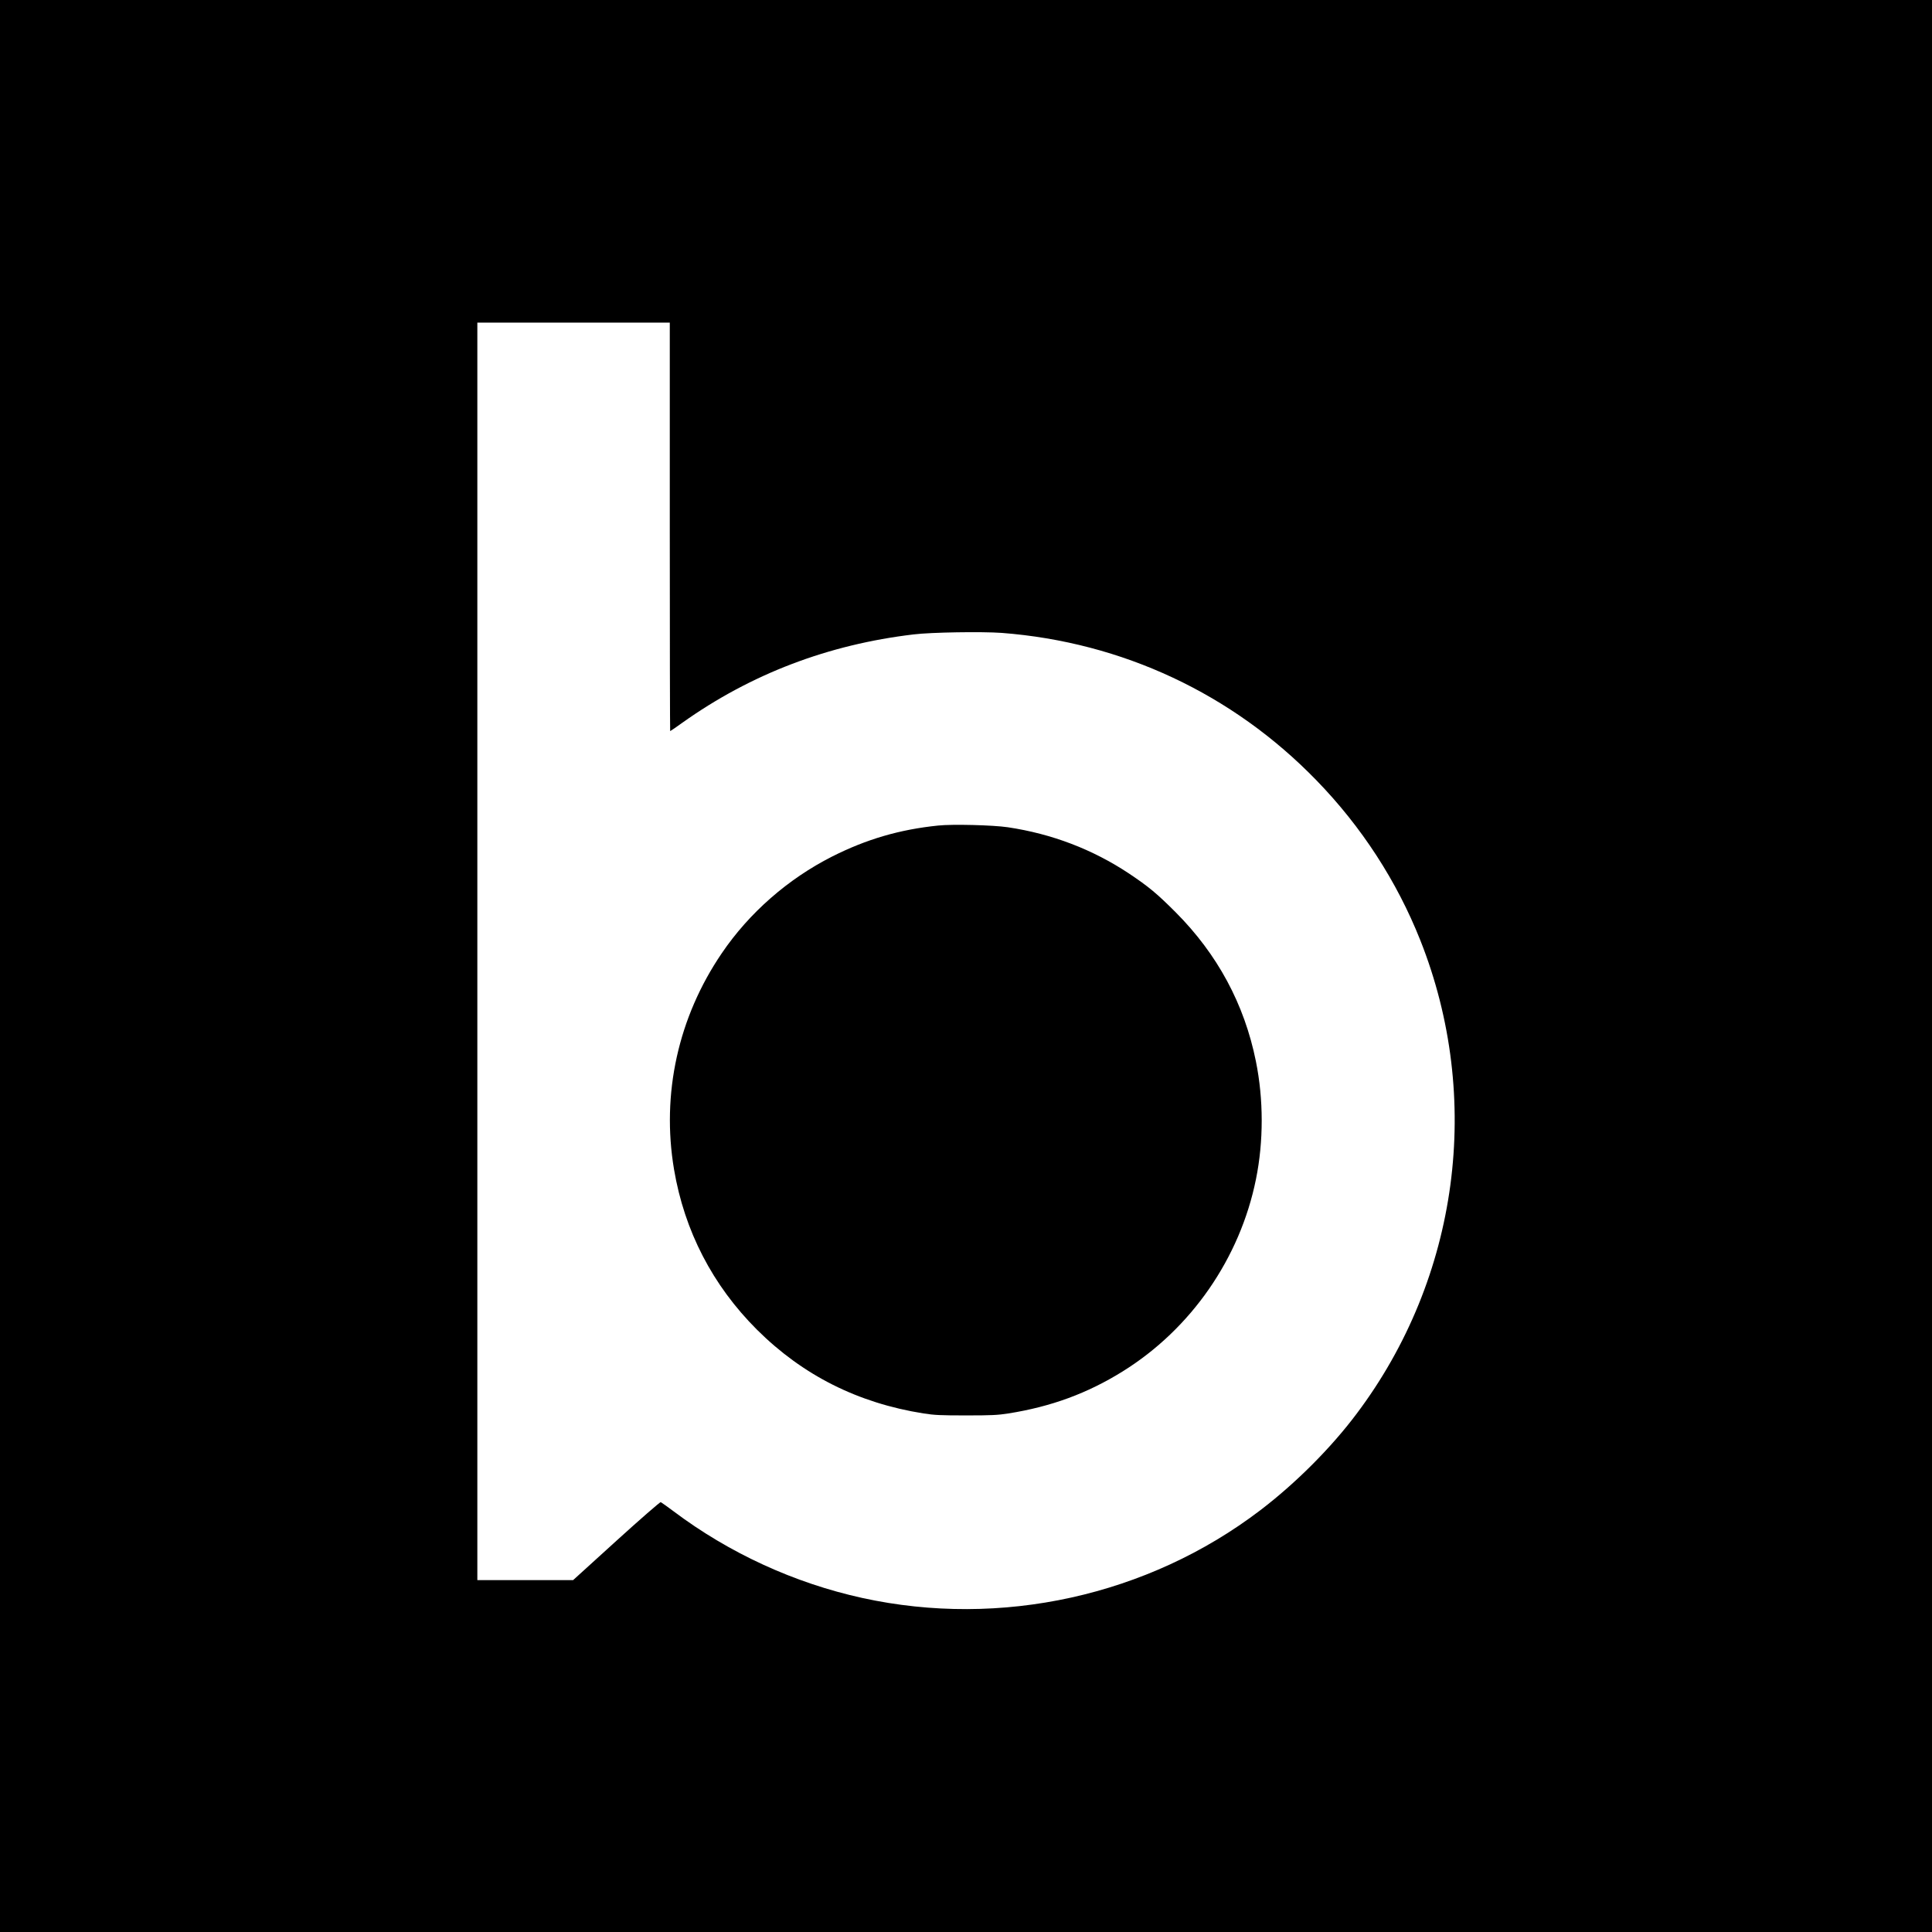
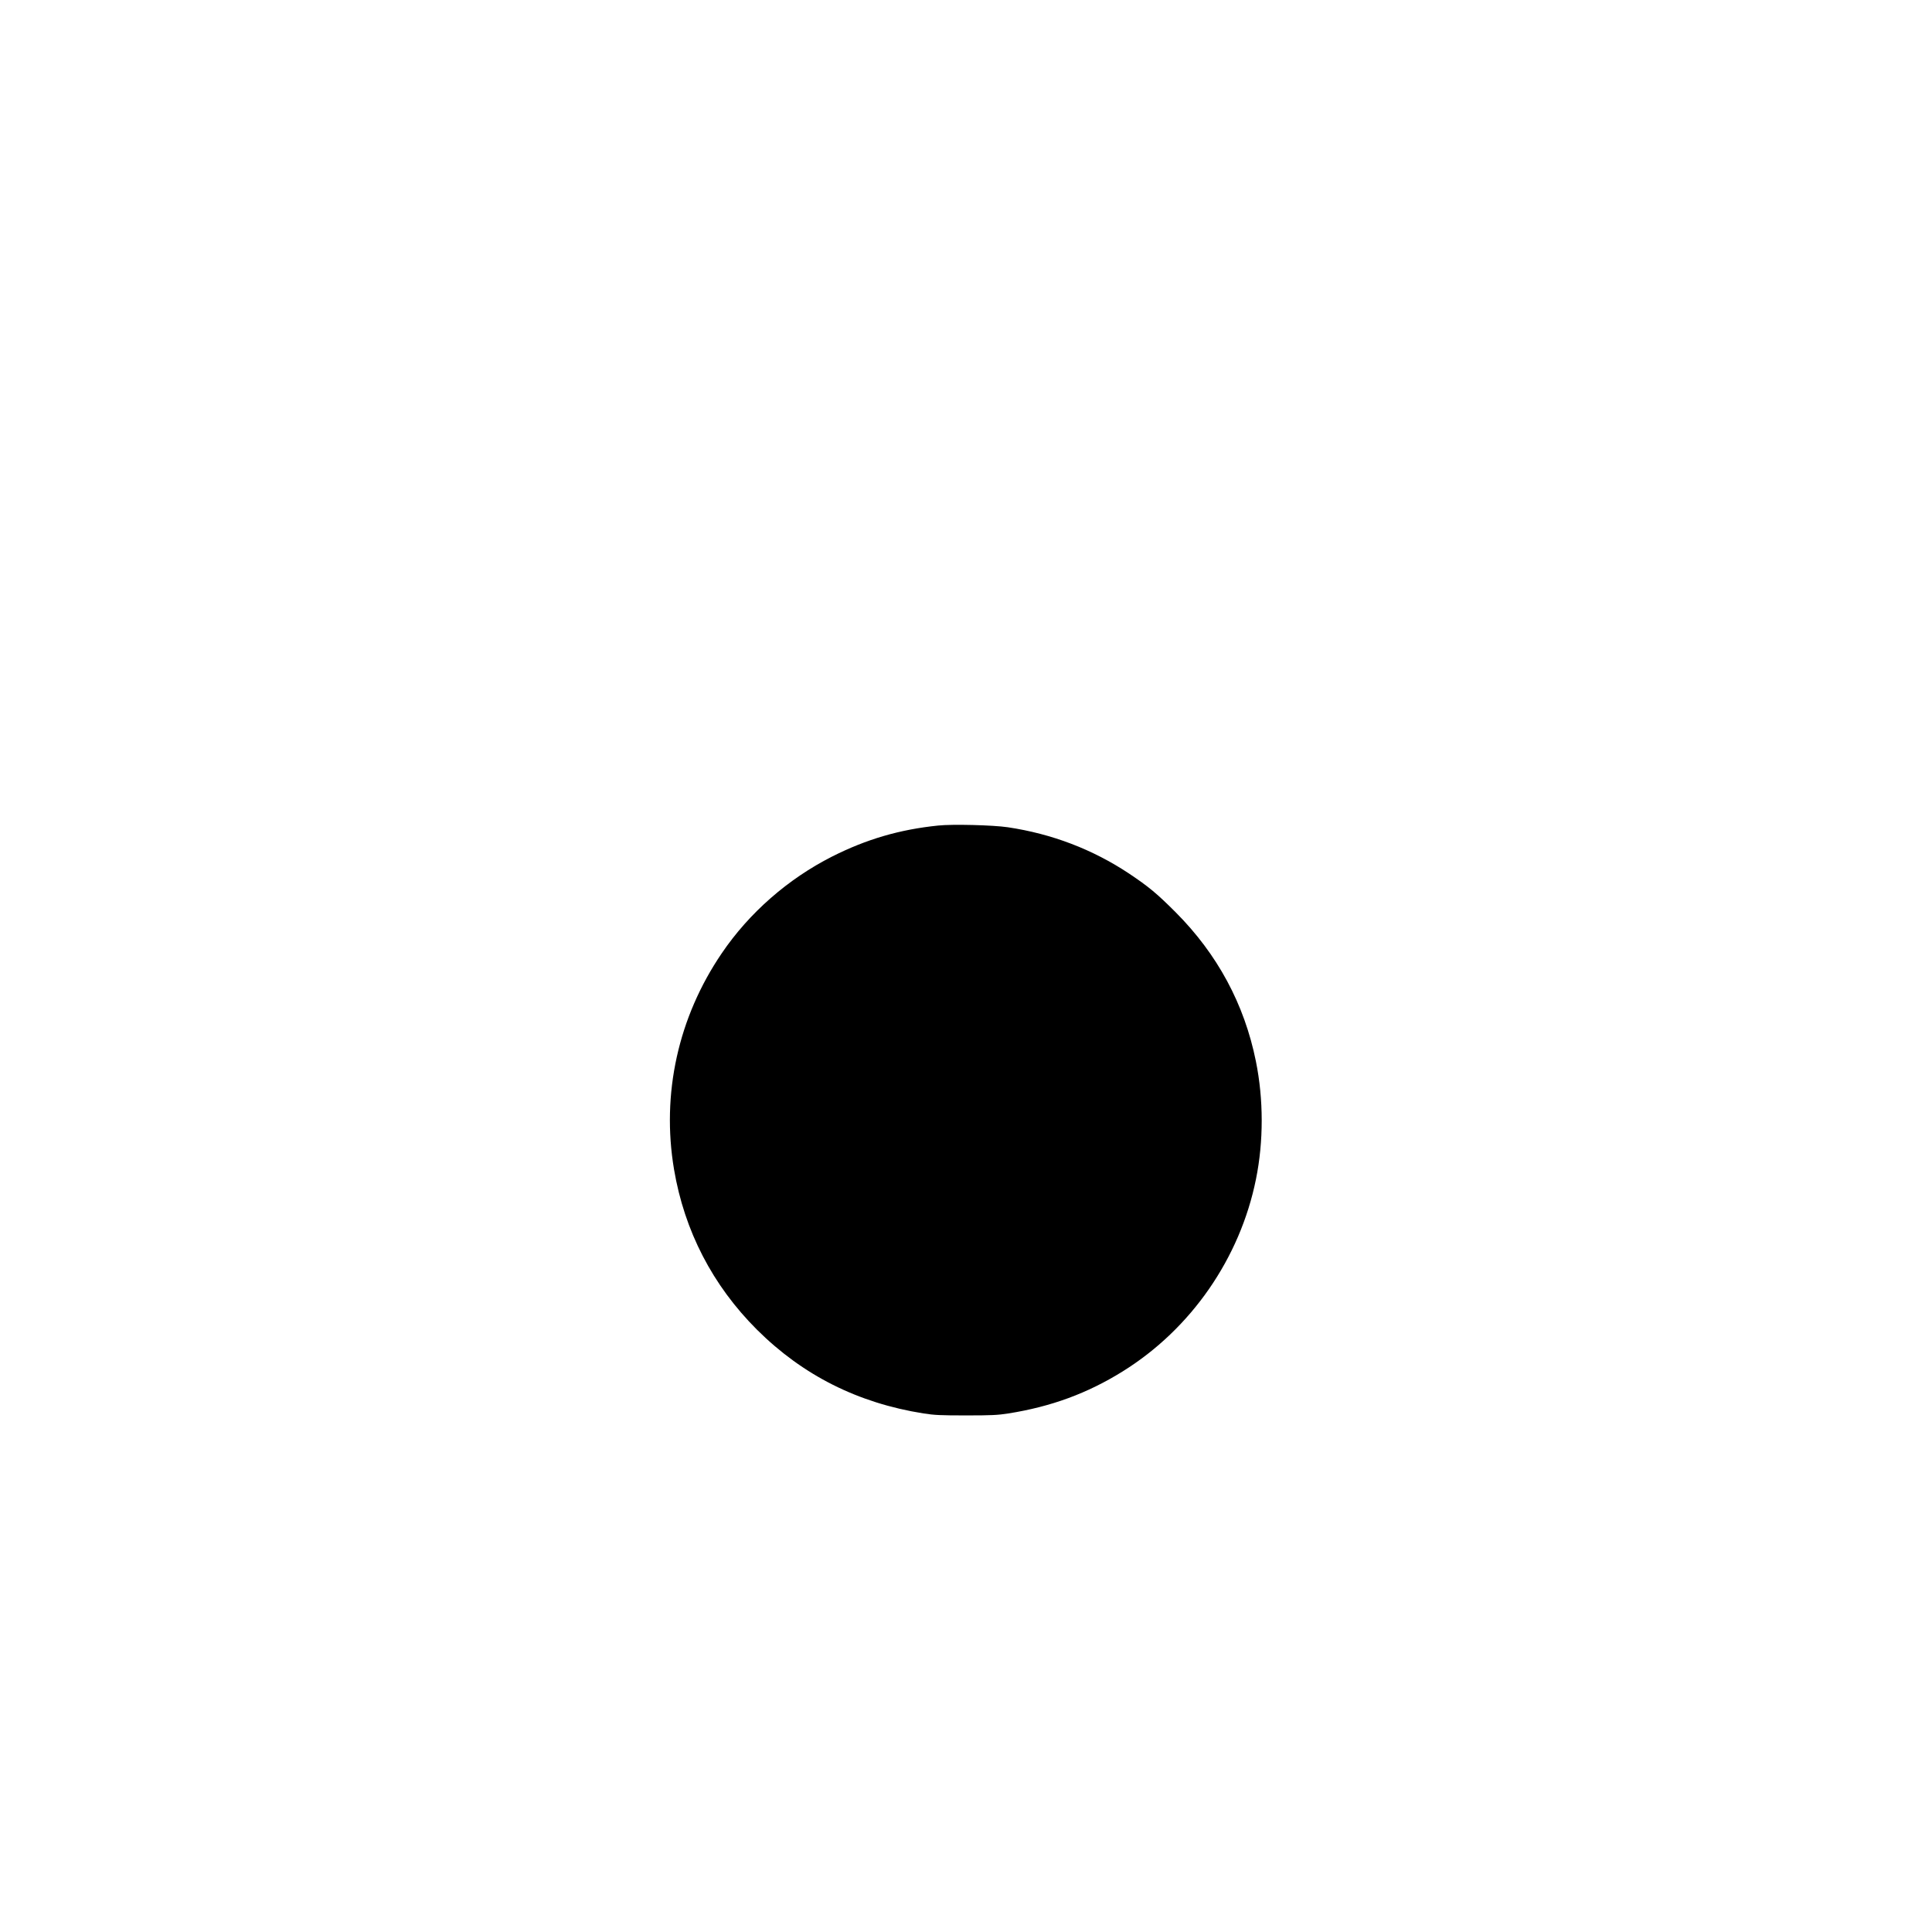
<svg xmlns="http://www.w3.org/2000/svg" version="1.0" width="2048pt" height="2048pt" viewBox="0 0 2048 2048" preserveAspectRatio="xMidYMid meet">
  <g transform="translate(0,2048) scale(0.1,-0.1)" fill="#000000" stroke="none">
-     <path d="M0 10240 l0 -10240 10240 0 10240 0 0 10240 0 10240 -10240 0 -10240 0 0 -10240z m7100 4655 c0 -1191 2 -2165 4 -2165 3 0 62 40 131 90 726 516 1545 828 2450 935 188 23 726 31 934 16 1278 -98 2447 -646 3337 -1564 477 -491 851 -1068 1099 -1692 666 -1676 410 -3580 -674 -5021 -272 -363 -647 -738 -1021 -1023 -1191 -908 -2752 -1252 -4220 -930 -719 158 -1410 475 -1999 918 -69 51 -130 95 -137 98 -7 2 -219 -182 -471 -411 l-458 -416 -507 0 -508 0 0 6665 0 6665 1020 0 1020 0 0 -2165z" />
    <path d="M9946 11729 c-410 -42 -761 -145 -1126 -329 -467 -237 -878 -596 -1169 -1025 -462 -679 -641 -1490 -506 -2291 110 -652 409 -1230 879 -1699 486 -484 1071 -778 1766 -888 117 -18 177 -21 450 -21 273 0 333 3 450 21 453 72 837 213 1210 445 726 451 1245 1200 1414 2039 81 400 81 844 -1 1249 -122 605 -407 1135 -852 1581 -199 199 -284 269 -491 408 -387 257 -818 422 -1288 492 -157 23 -585 34 -736 18z" />
  </g>
</svg>